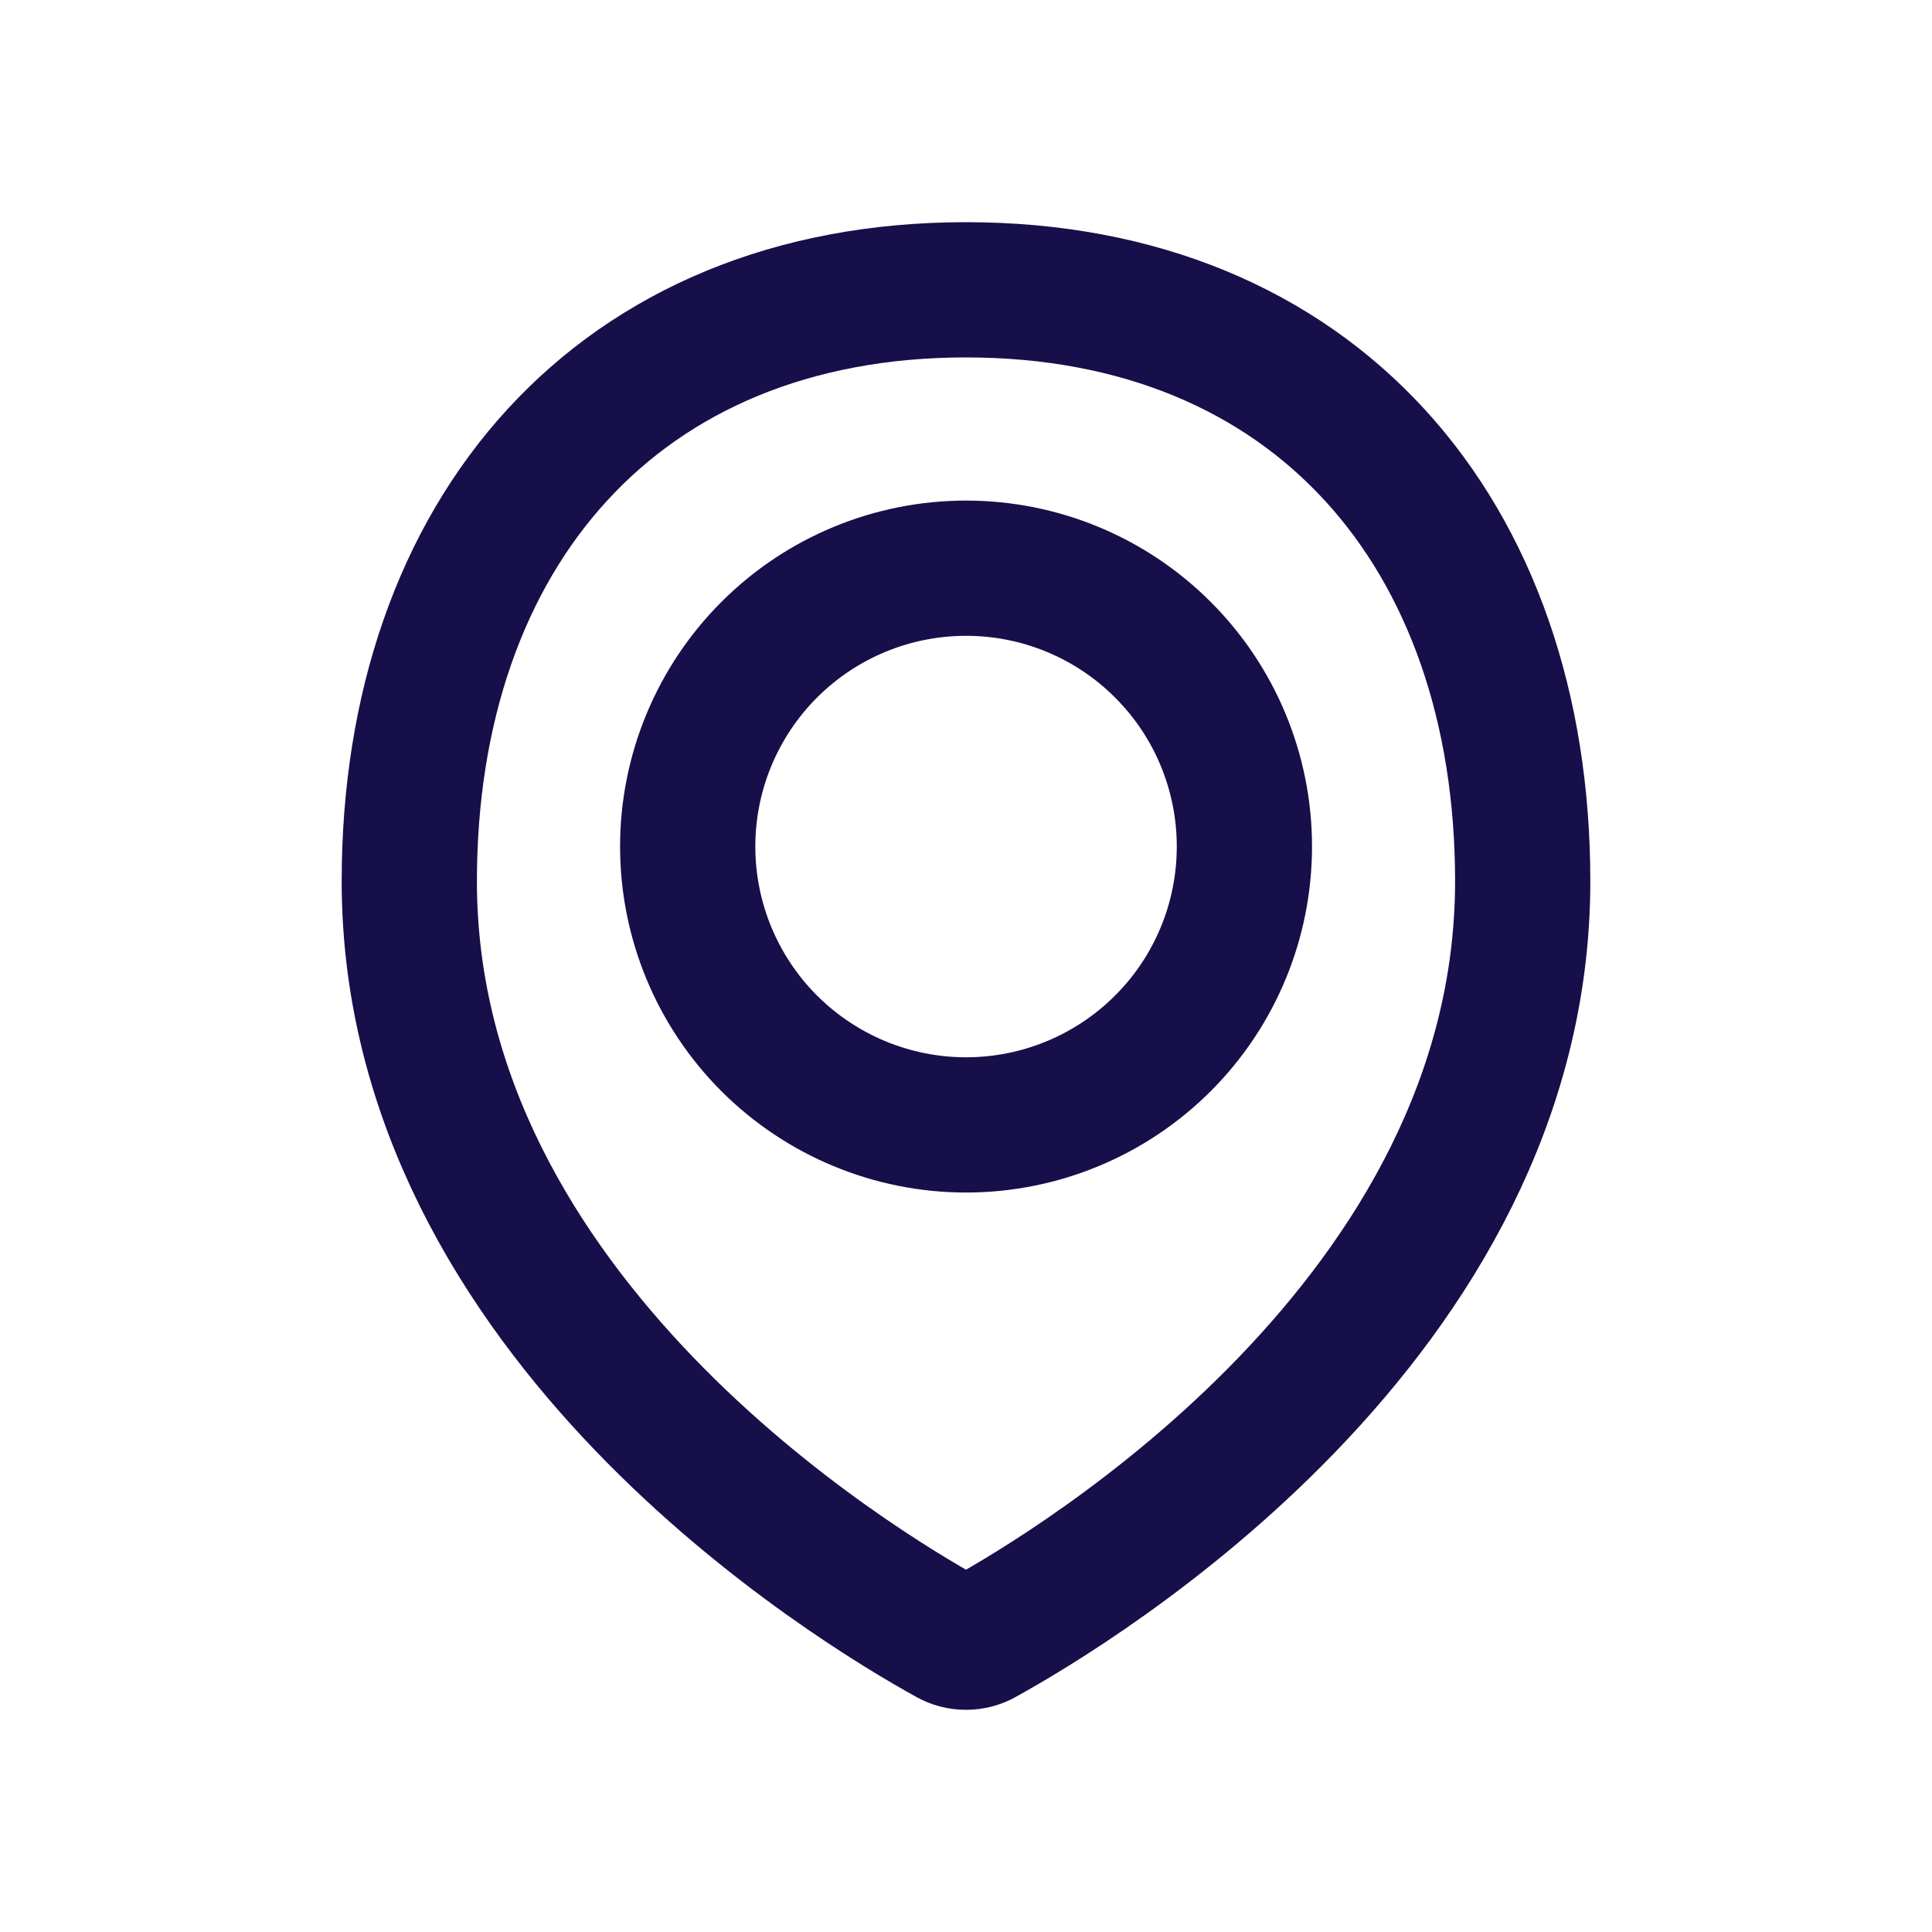
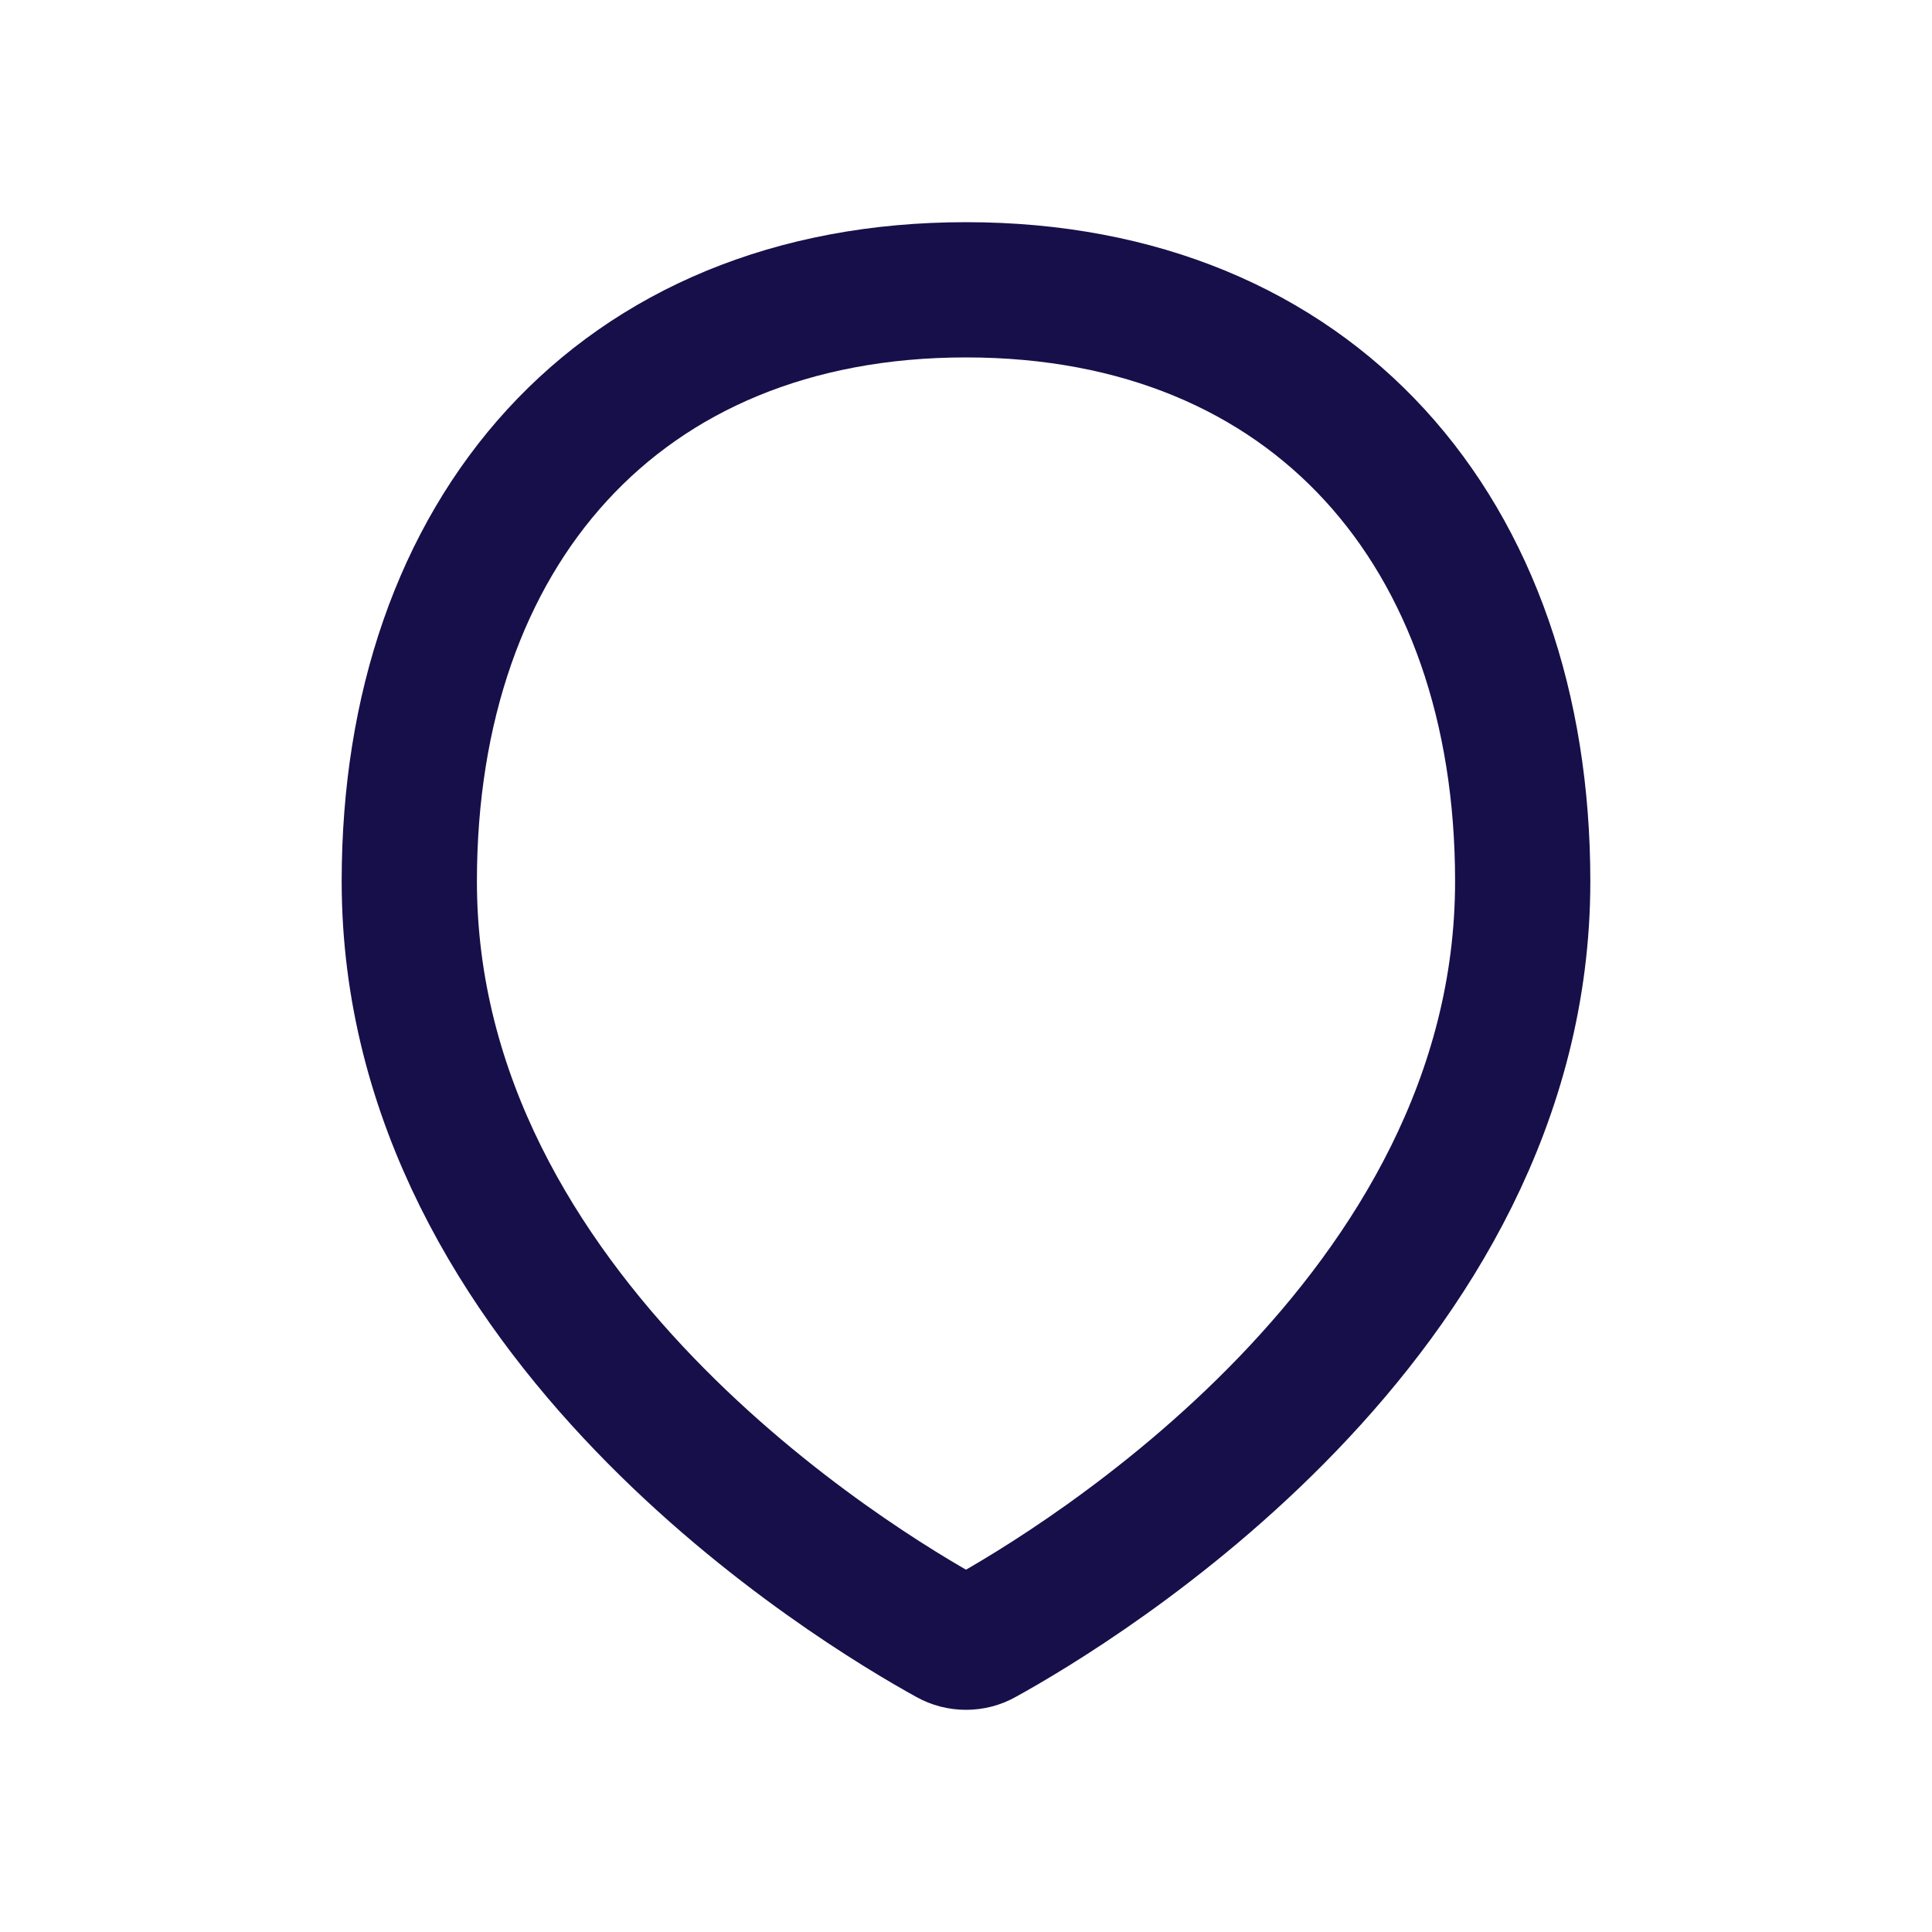
<svg xmlns="http://www.w3.org/2000/svg" width="20" height="20" viewBox="0 0 20 20" fill="none">
  <path d="M15.763 9.123C15.763 13.642 11.136 16.425 10.174 16.955C10.121 16.985 10.061 17 10 17C9.939 17 9.879 16.985 9.826 16.955C8.864 16.425 4.237 13.642 4.237 9.123C4.237 5.521 6.398 3 10 3C13.602 3 15.763 5.521 15.763 9.123Z" stroke="#170F49" stroke-width="1.4" stroke-linecap="round" stroke-linejoin="round" />
-   <path d="M7.119 8.763C7.119 9.528 7.423 10.261 7.963 10.801C8.504 11.341 9.236 11.645 10.001 11.645C10.765 11.645 11.498 11.341 12.038 10.801C12.579 10.261 12.882 9.528 12.882 8.763C12.882 7.999 12.579 7.266 12.038 6.726C11.498 6.185 10.765 5.882 10.001 5.882C9.236 5.882 8.504 6.185 7.963 6.726C7.423 7.266 7.119 7.999 7.119 8.763V8.763Z" stroke="#170F49" stroke-width="1.4" stroke-linecap="round" stroke-linejoin="round" />
</svg>